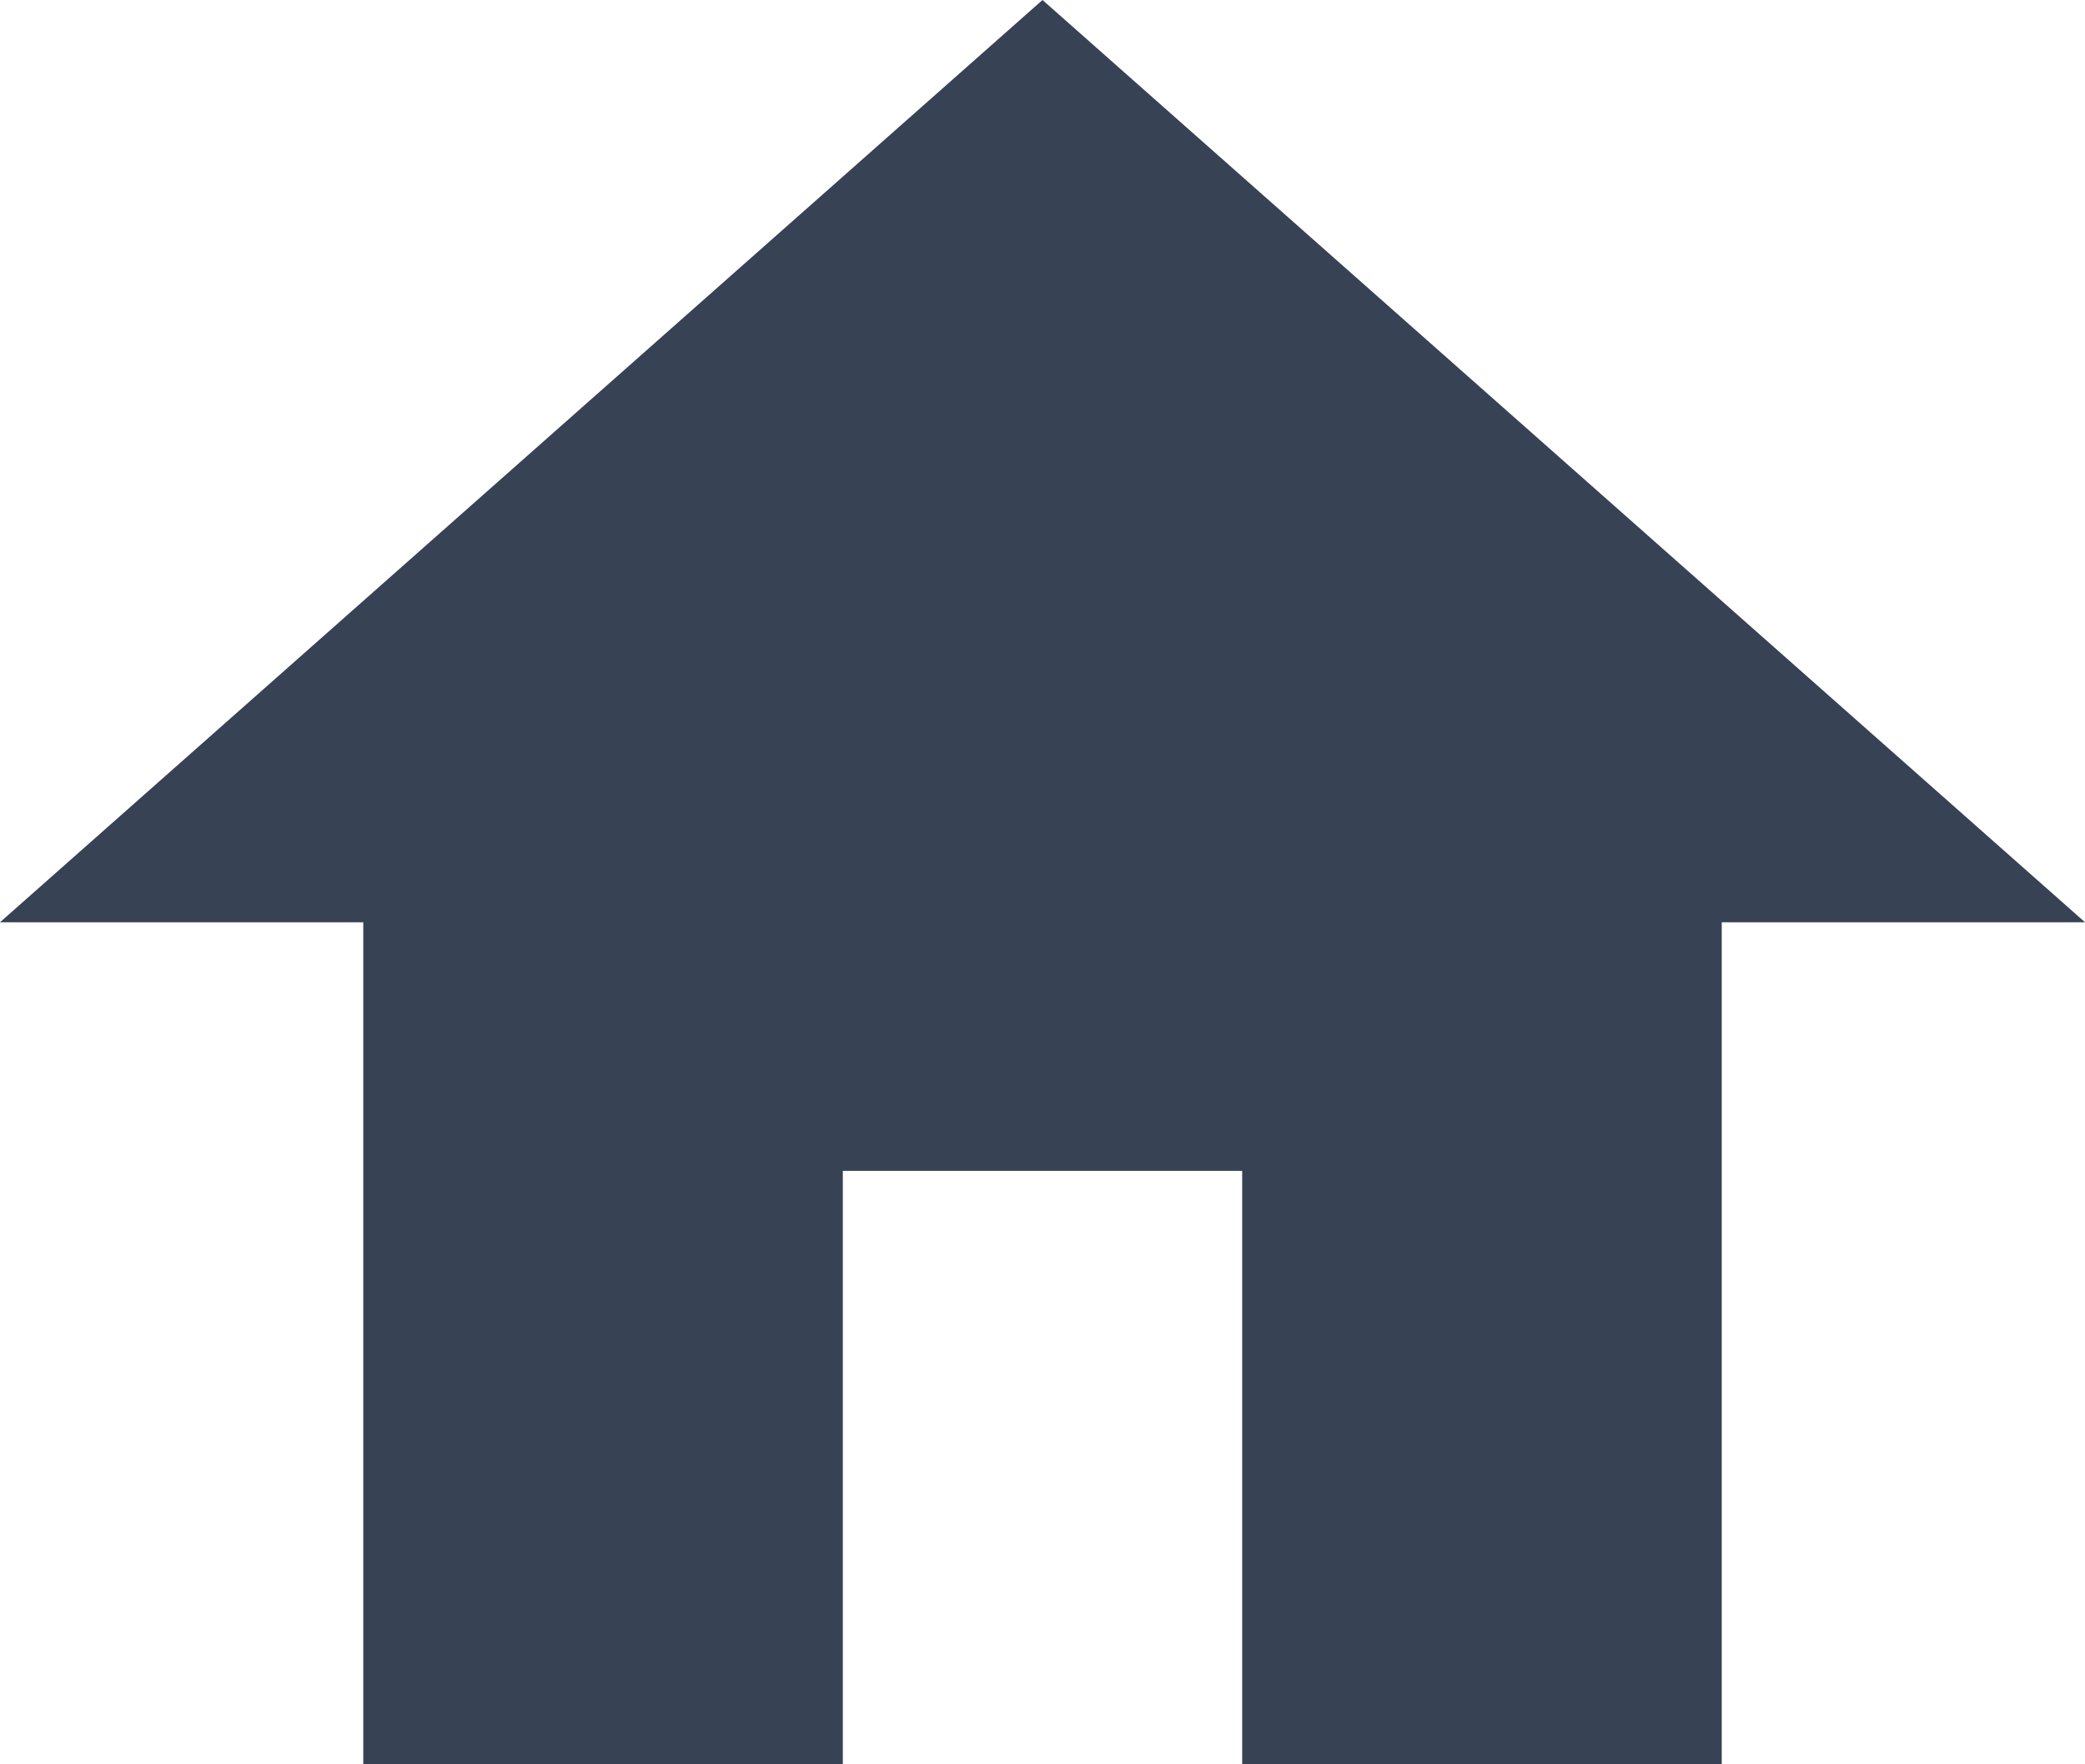
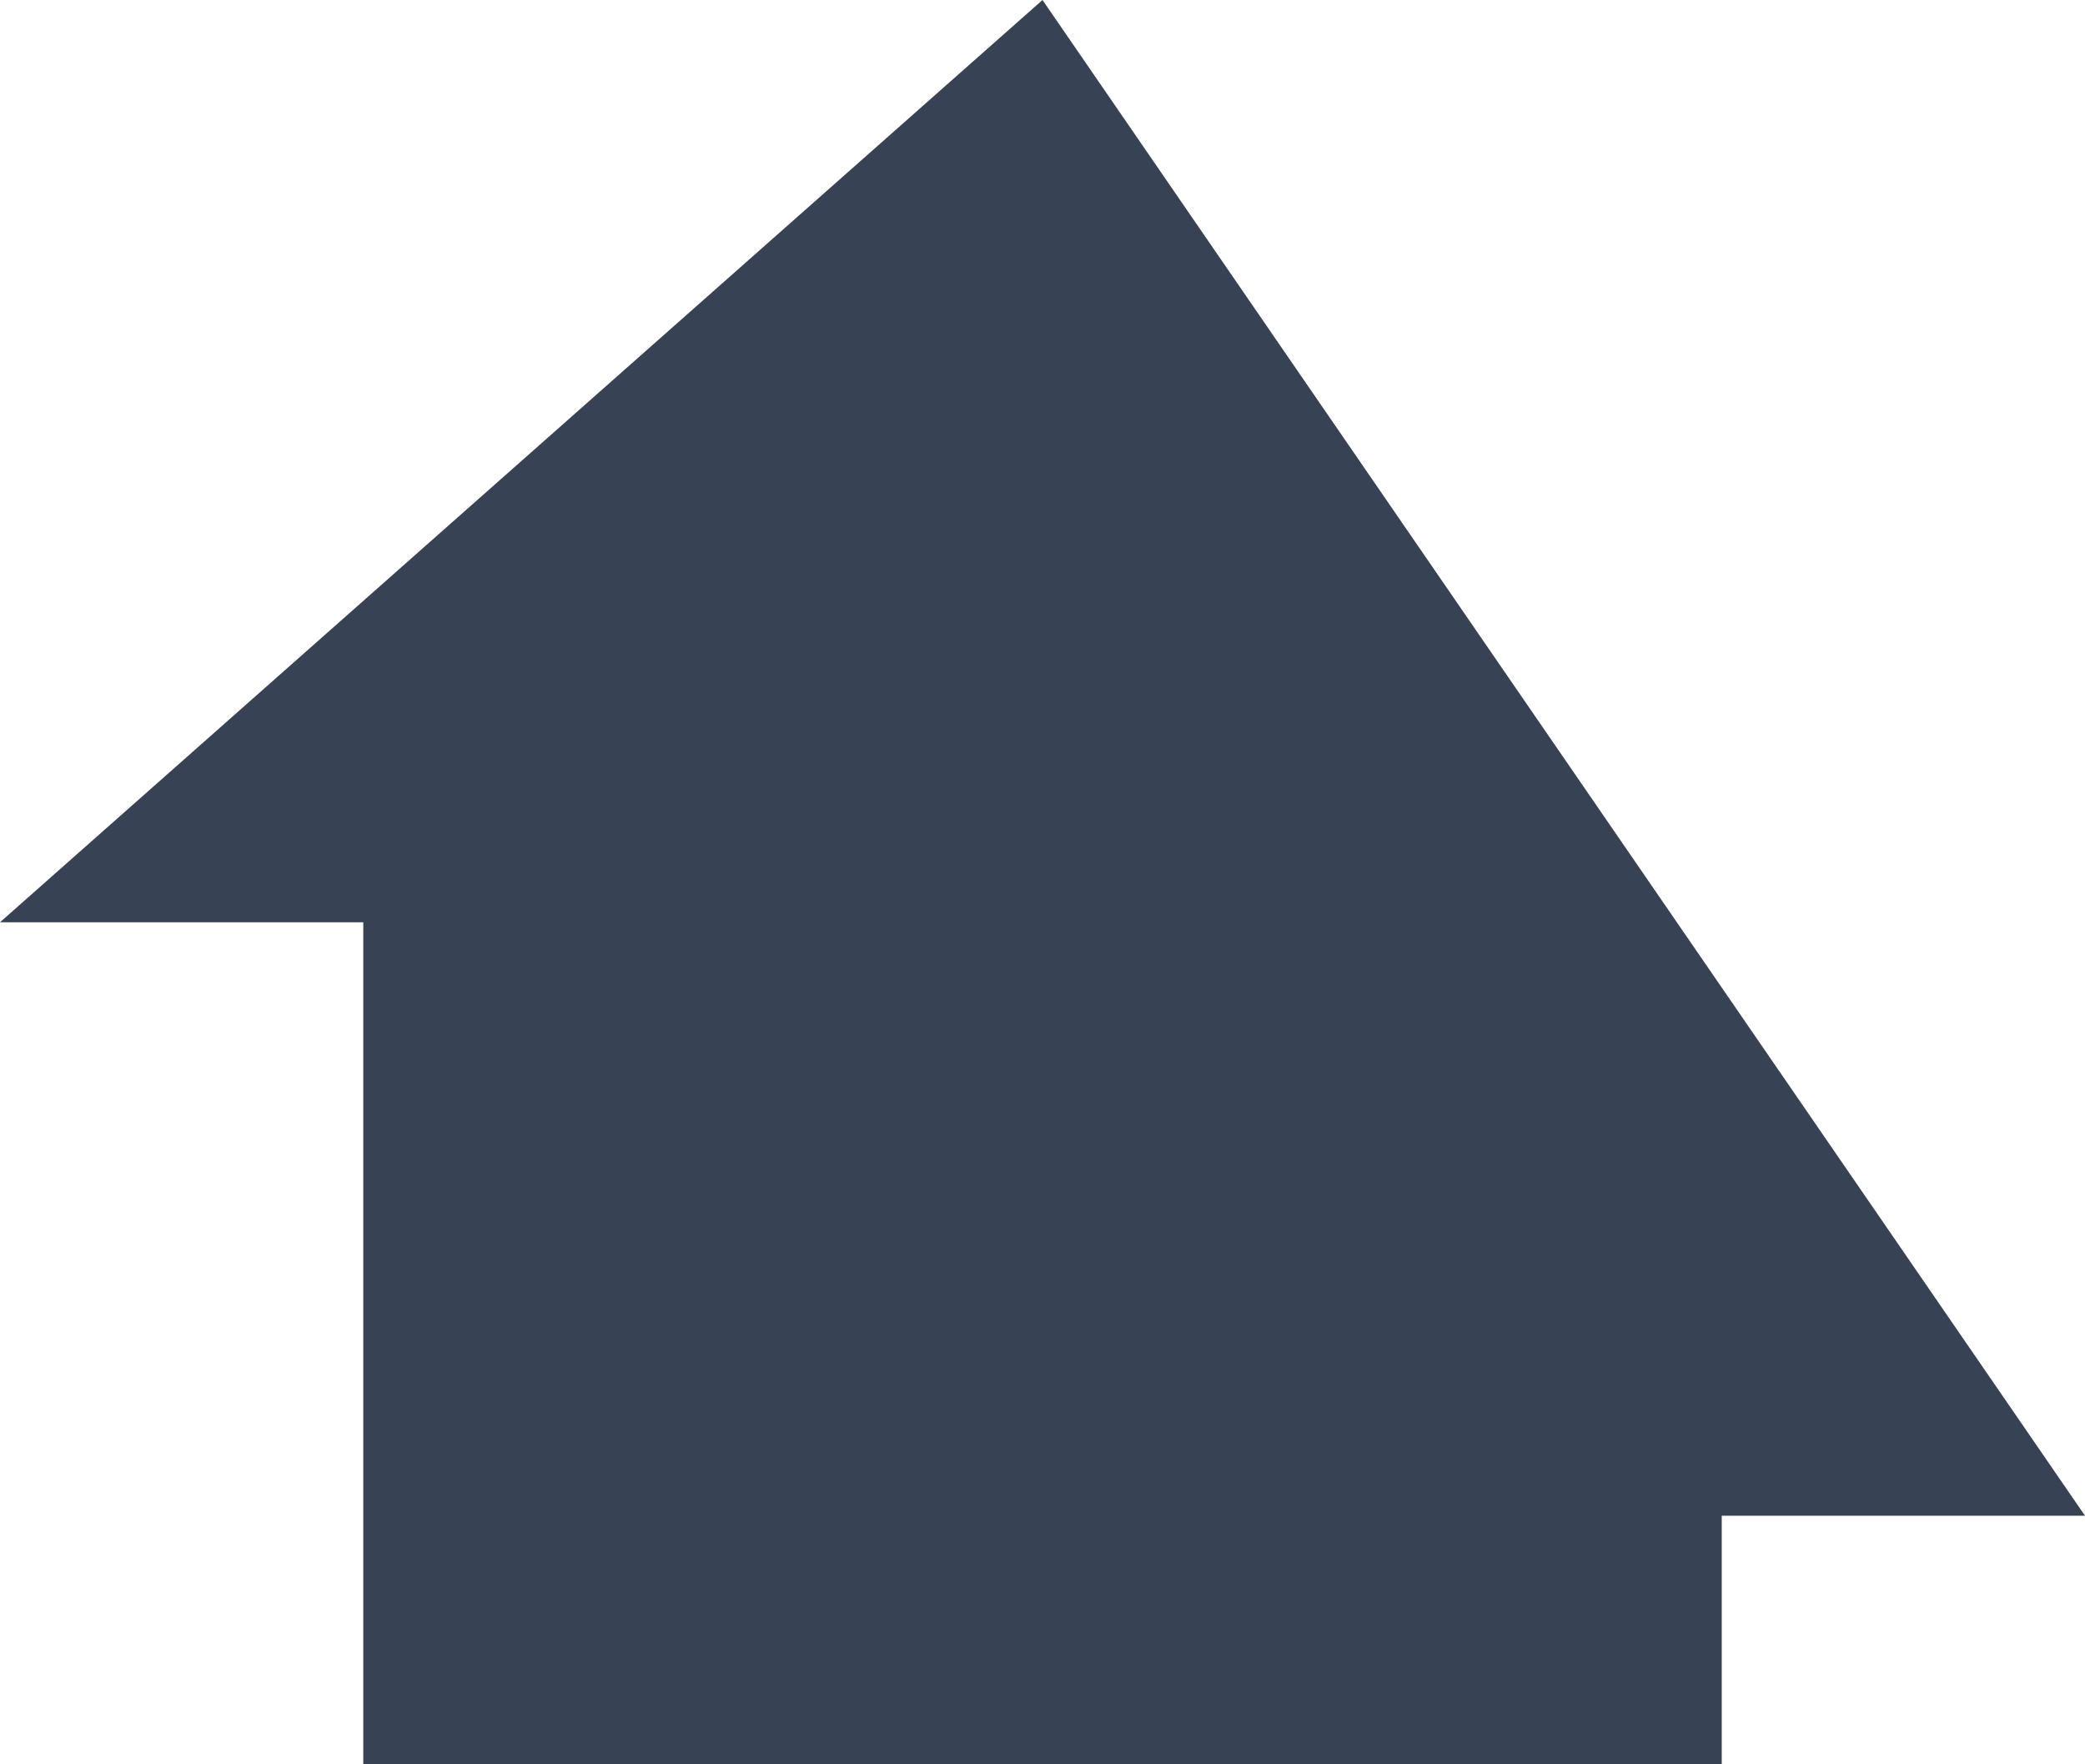
<svg xmlns="http://www.w3.org/2000/svg" id="b" viewBox="0 0 26 22">
  <g id="c">
-     <path d="M13,0L0,11.5h4.53v10.5h5.98v-7.4h4.98v7.4h5.98v-10.5h4.53L13,0Z" style="fill:#374254; fill-rule:evenodd;" />
+     <path d="M13,0L0,11.5h4.53v10.5h5.98h4.98v7.4h5.98v-10.5h4.53L13,0Z" style="fill:#374254; fill-rule:evenodd;" />
  </g>
</svg>